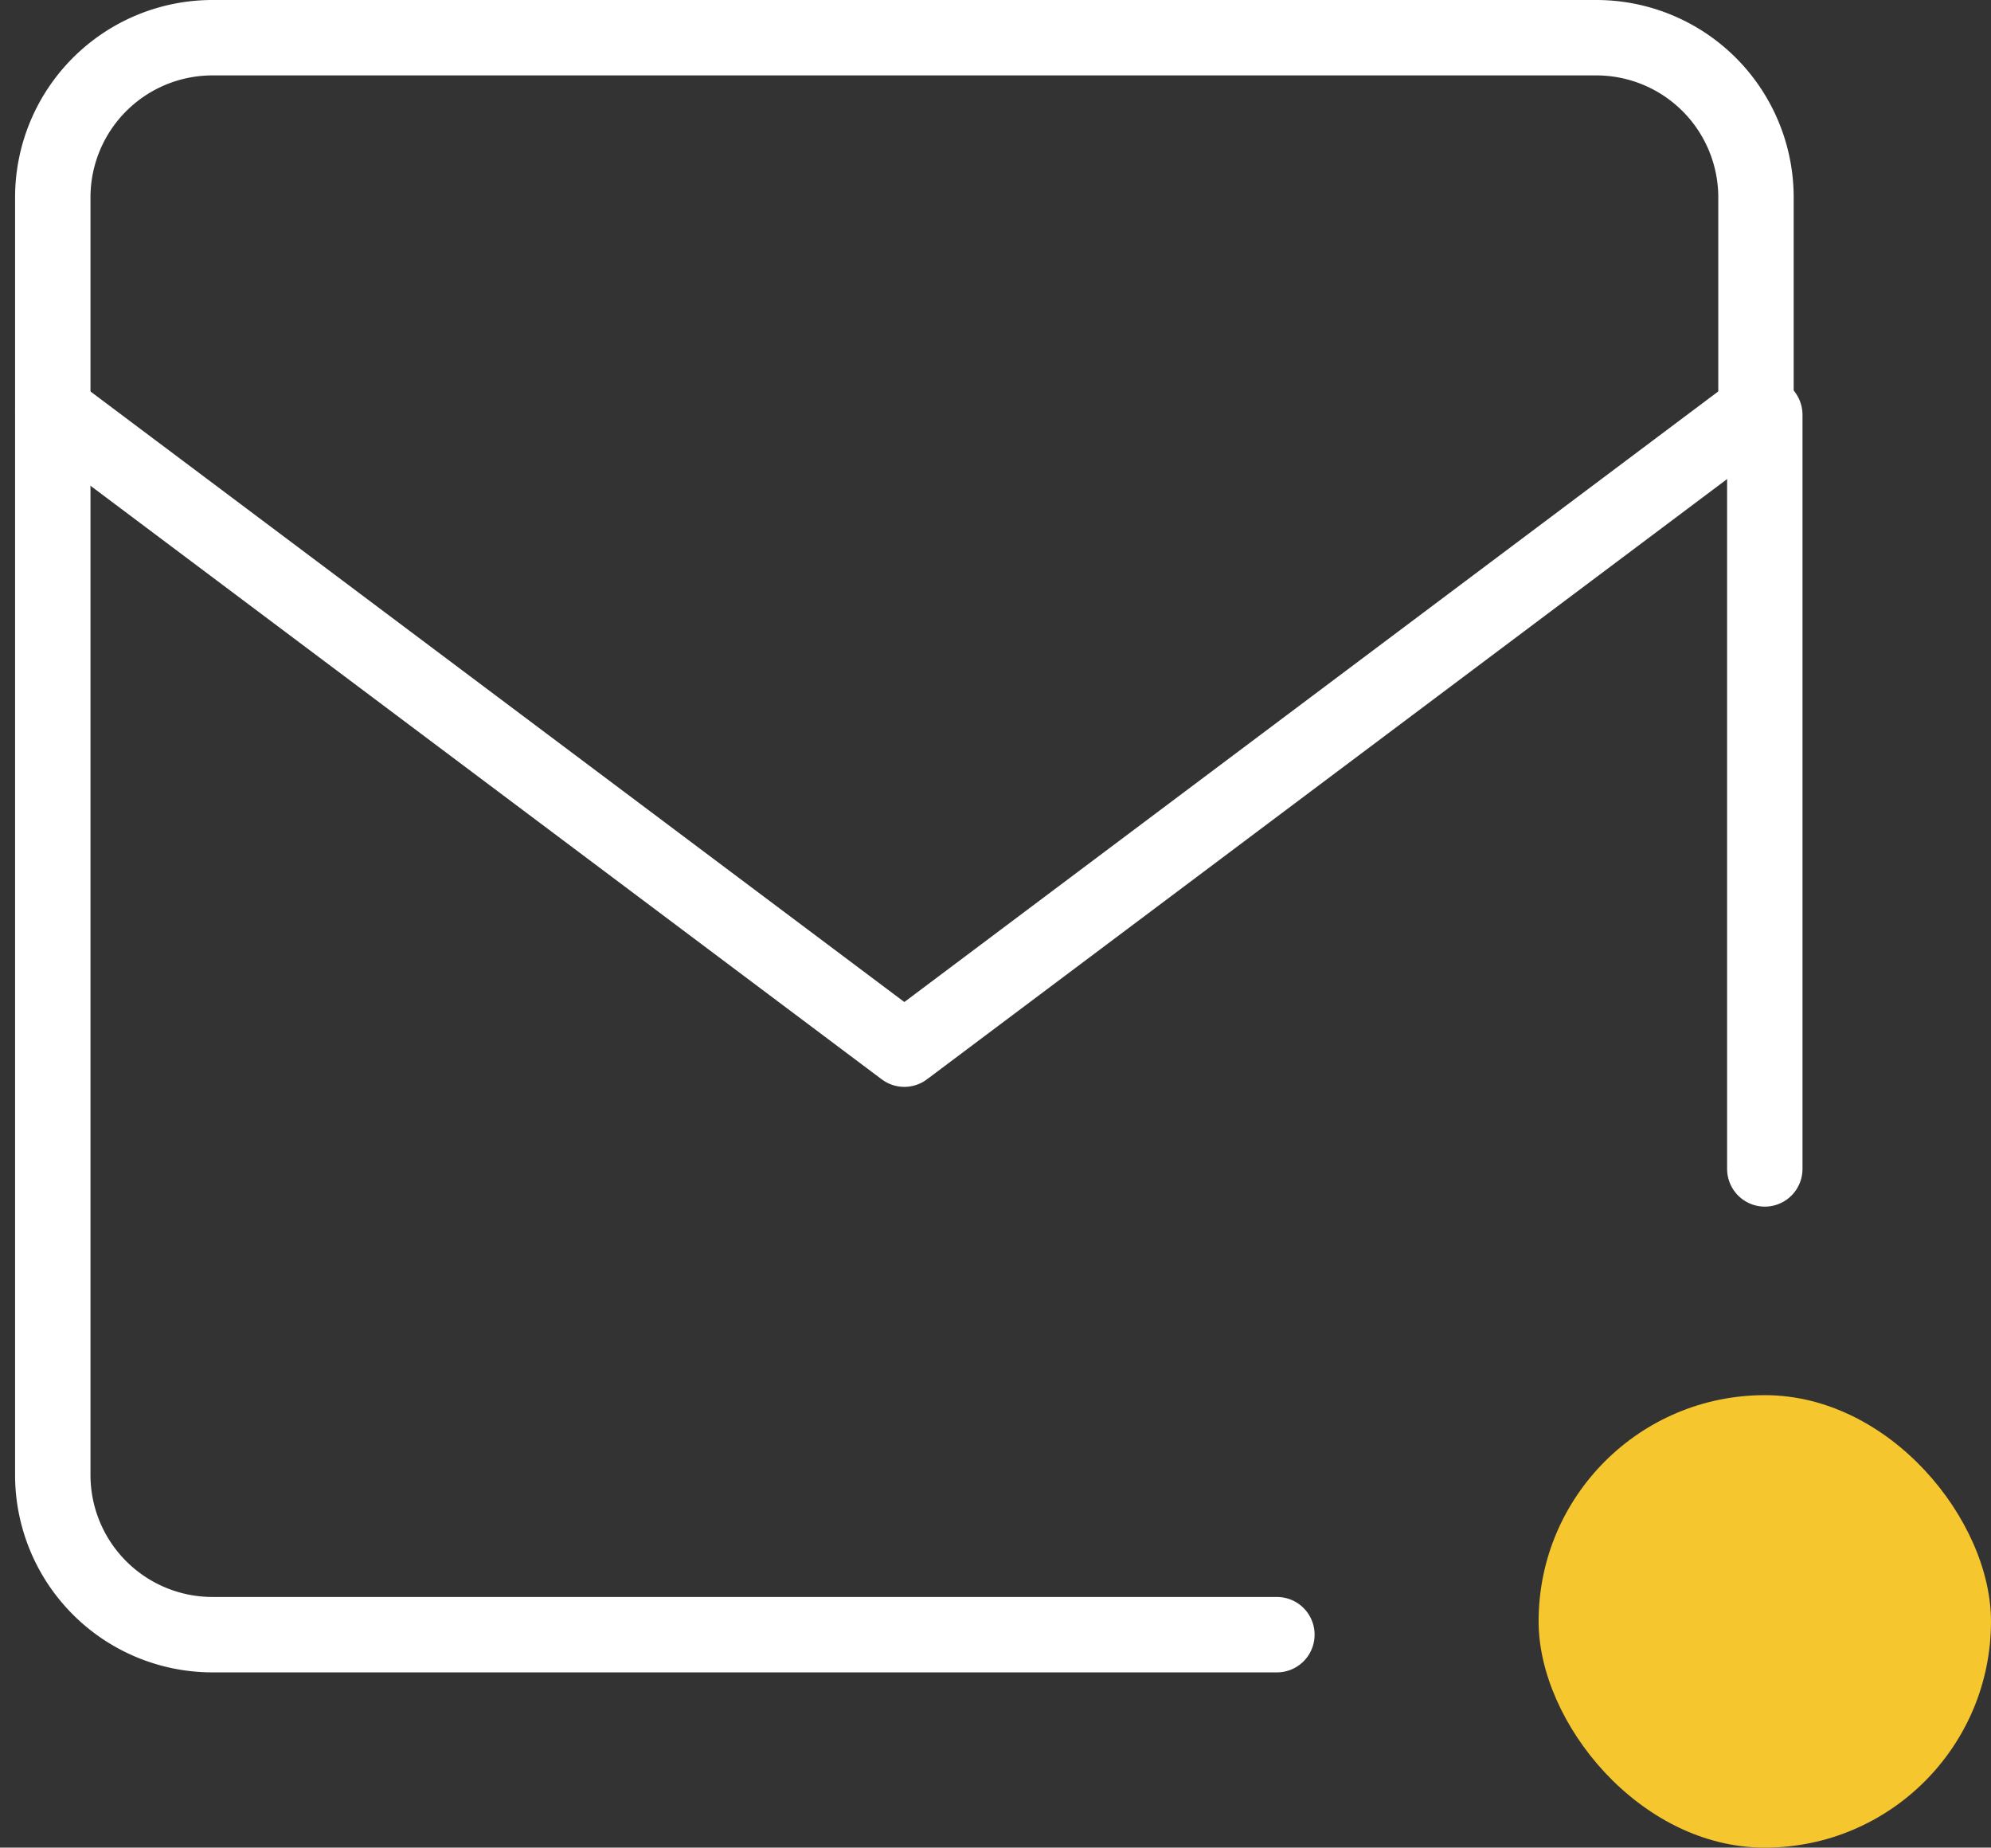
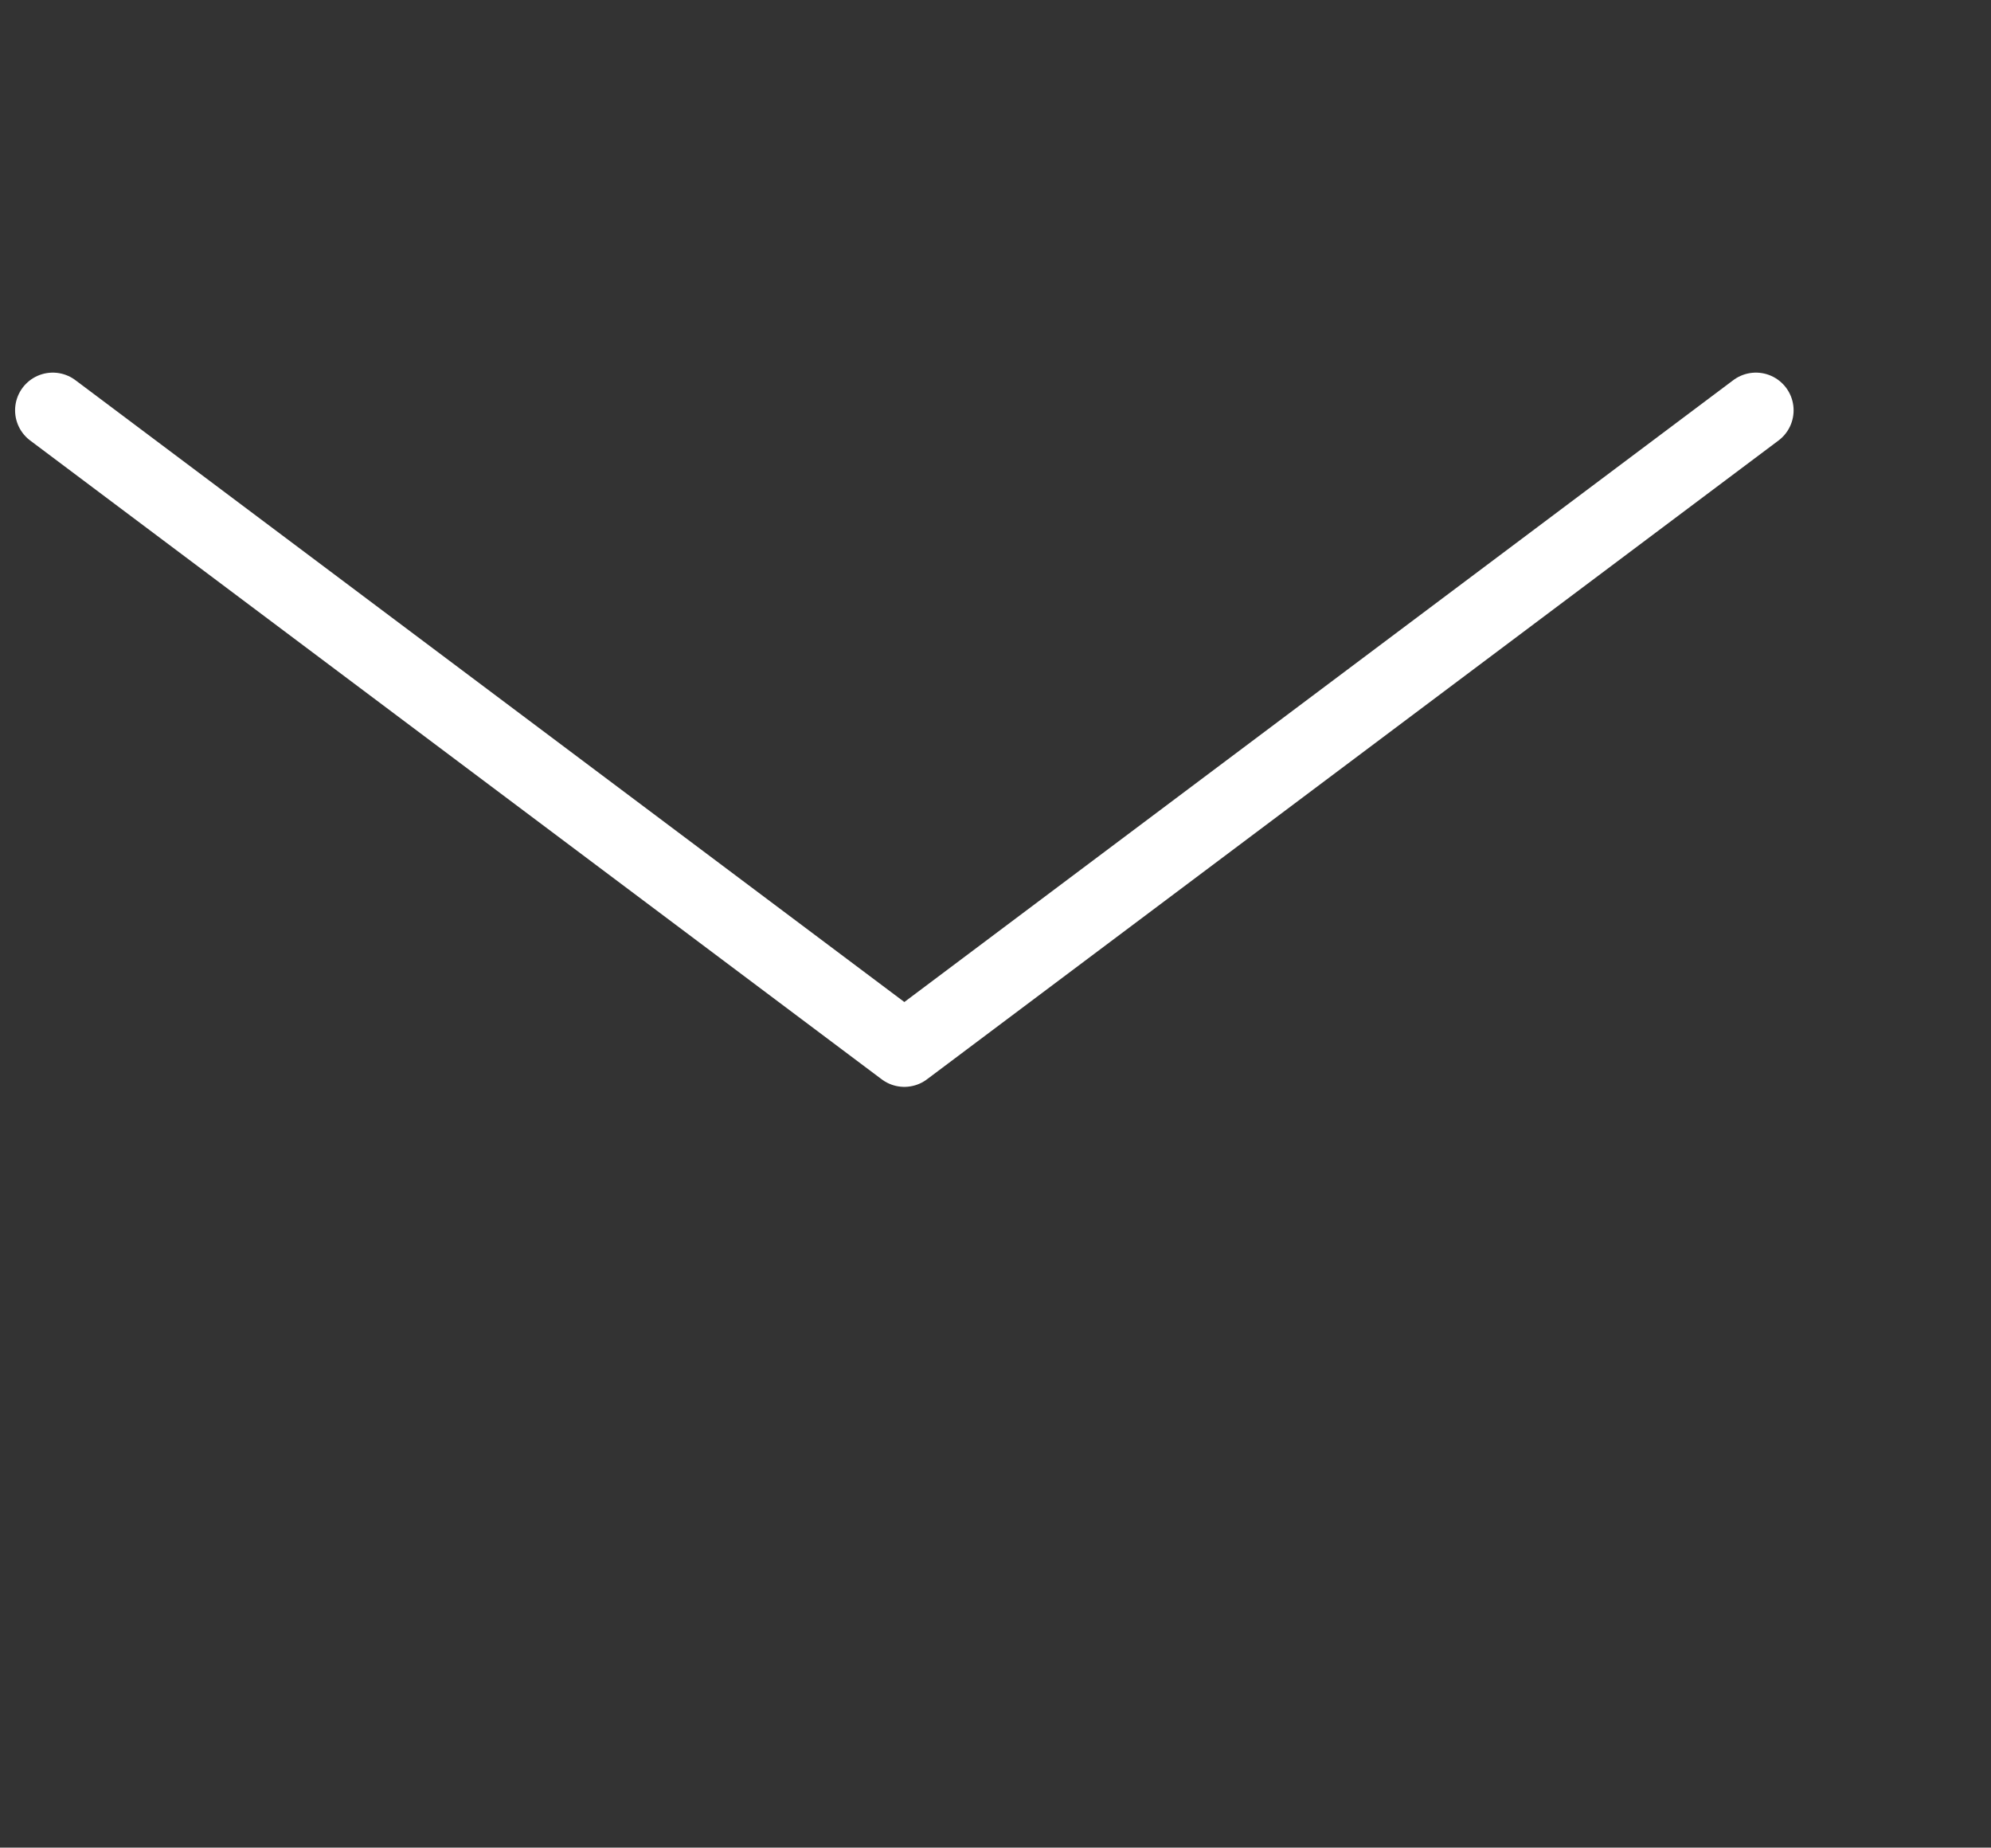
<svg xmlns="http://www.w3.org/2000/svg" width="26.406" height="24.5" viewBox="0 0 26.406 24.5">
  <rect x="0" y="0" width="26.406" height="24.5" fill="#333333" stroke="none" />
  <g id="_836_ma_h_1_" data-name="836_ma_h (1)" transform="translate(-7.3 -9.5)">
-     <path id="パス_791" data-name="パス 791" d="M24.235,31.176H10.118A2.118,2.118,0,0,1,8,29.059V12.118A2.118,2.118,0,0,1,10.118,10H28.471a2.118,2.118,0,0,1,2.118,2.118v2.824" fill="none" stroke="#fff" stroke-linecap="round" stroke-linejoin="round" stroke-width="1" />
-     <line id="線_30" data-name="線 30" y2="10" transform="translate(30.706 15)" fill="none" stroke="#fff" stroke-linecap="round" stroke-linejoin="round" stroke-width="1" />
    <path id="パス_792" data-name="パス 792" d="M8,17l11.294,8.471L30.588,17" transform="translate(0 -2.059)" fill="none" stroke="#fff" stroke-linecap="round" stroke-linejoin="round" stroke-width="1" />
-     <rect id="長方形_1275" data-name="長方形 1275" width="6" height="6" rx="3" transform="translate(27.706 28)" fill="#f5c62d" />
  </g>
</svg>